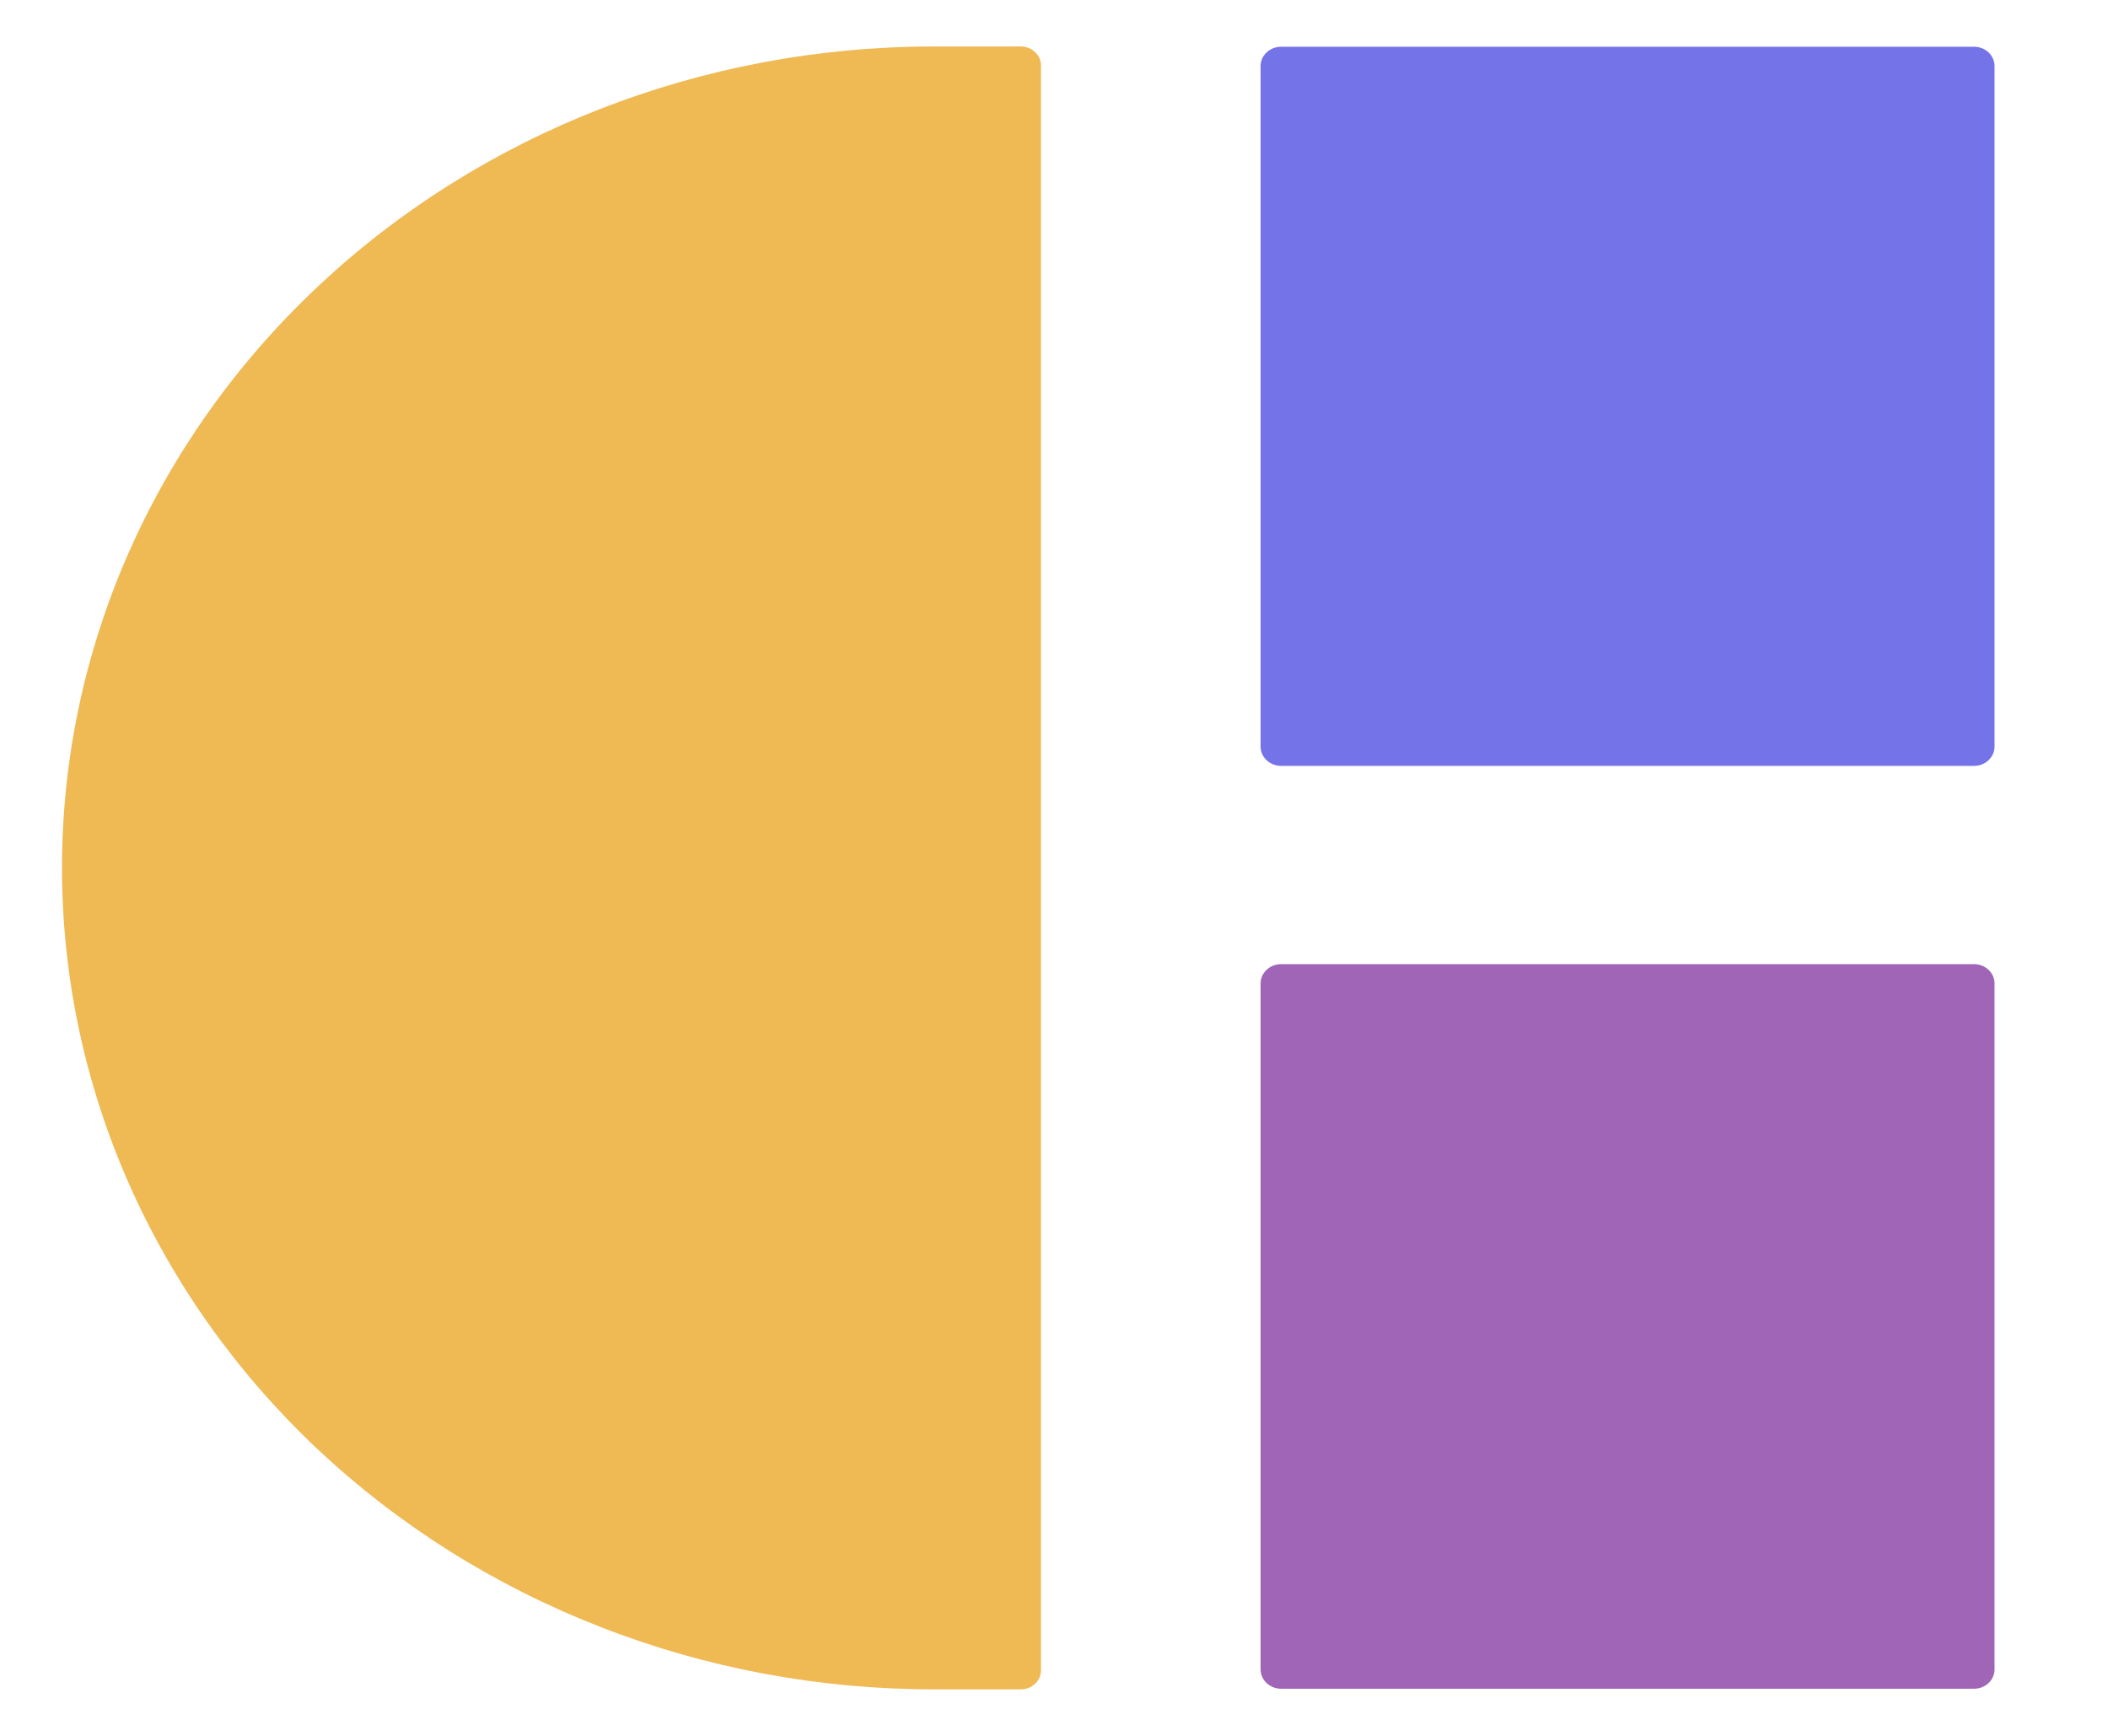
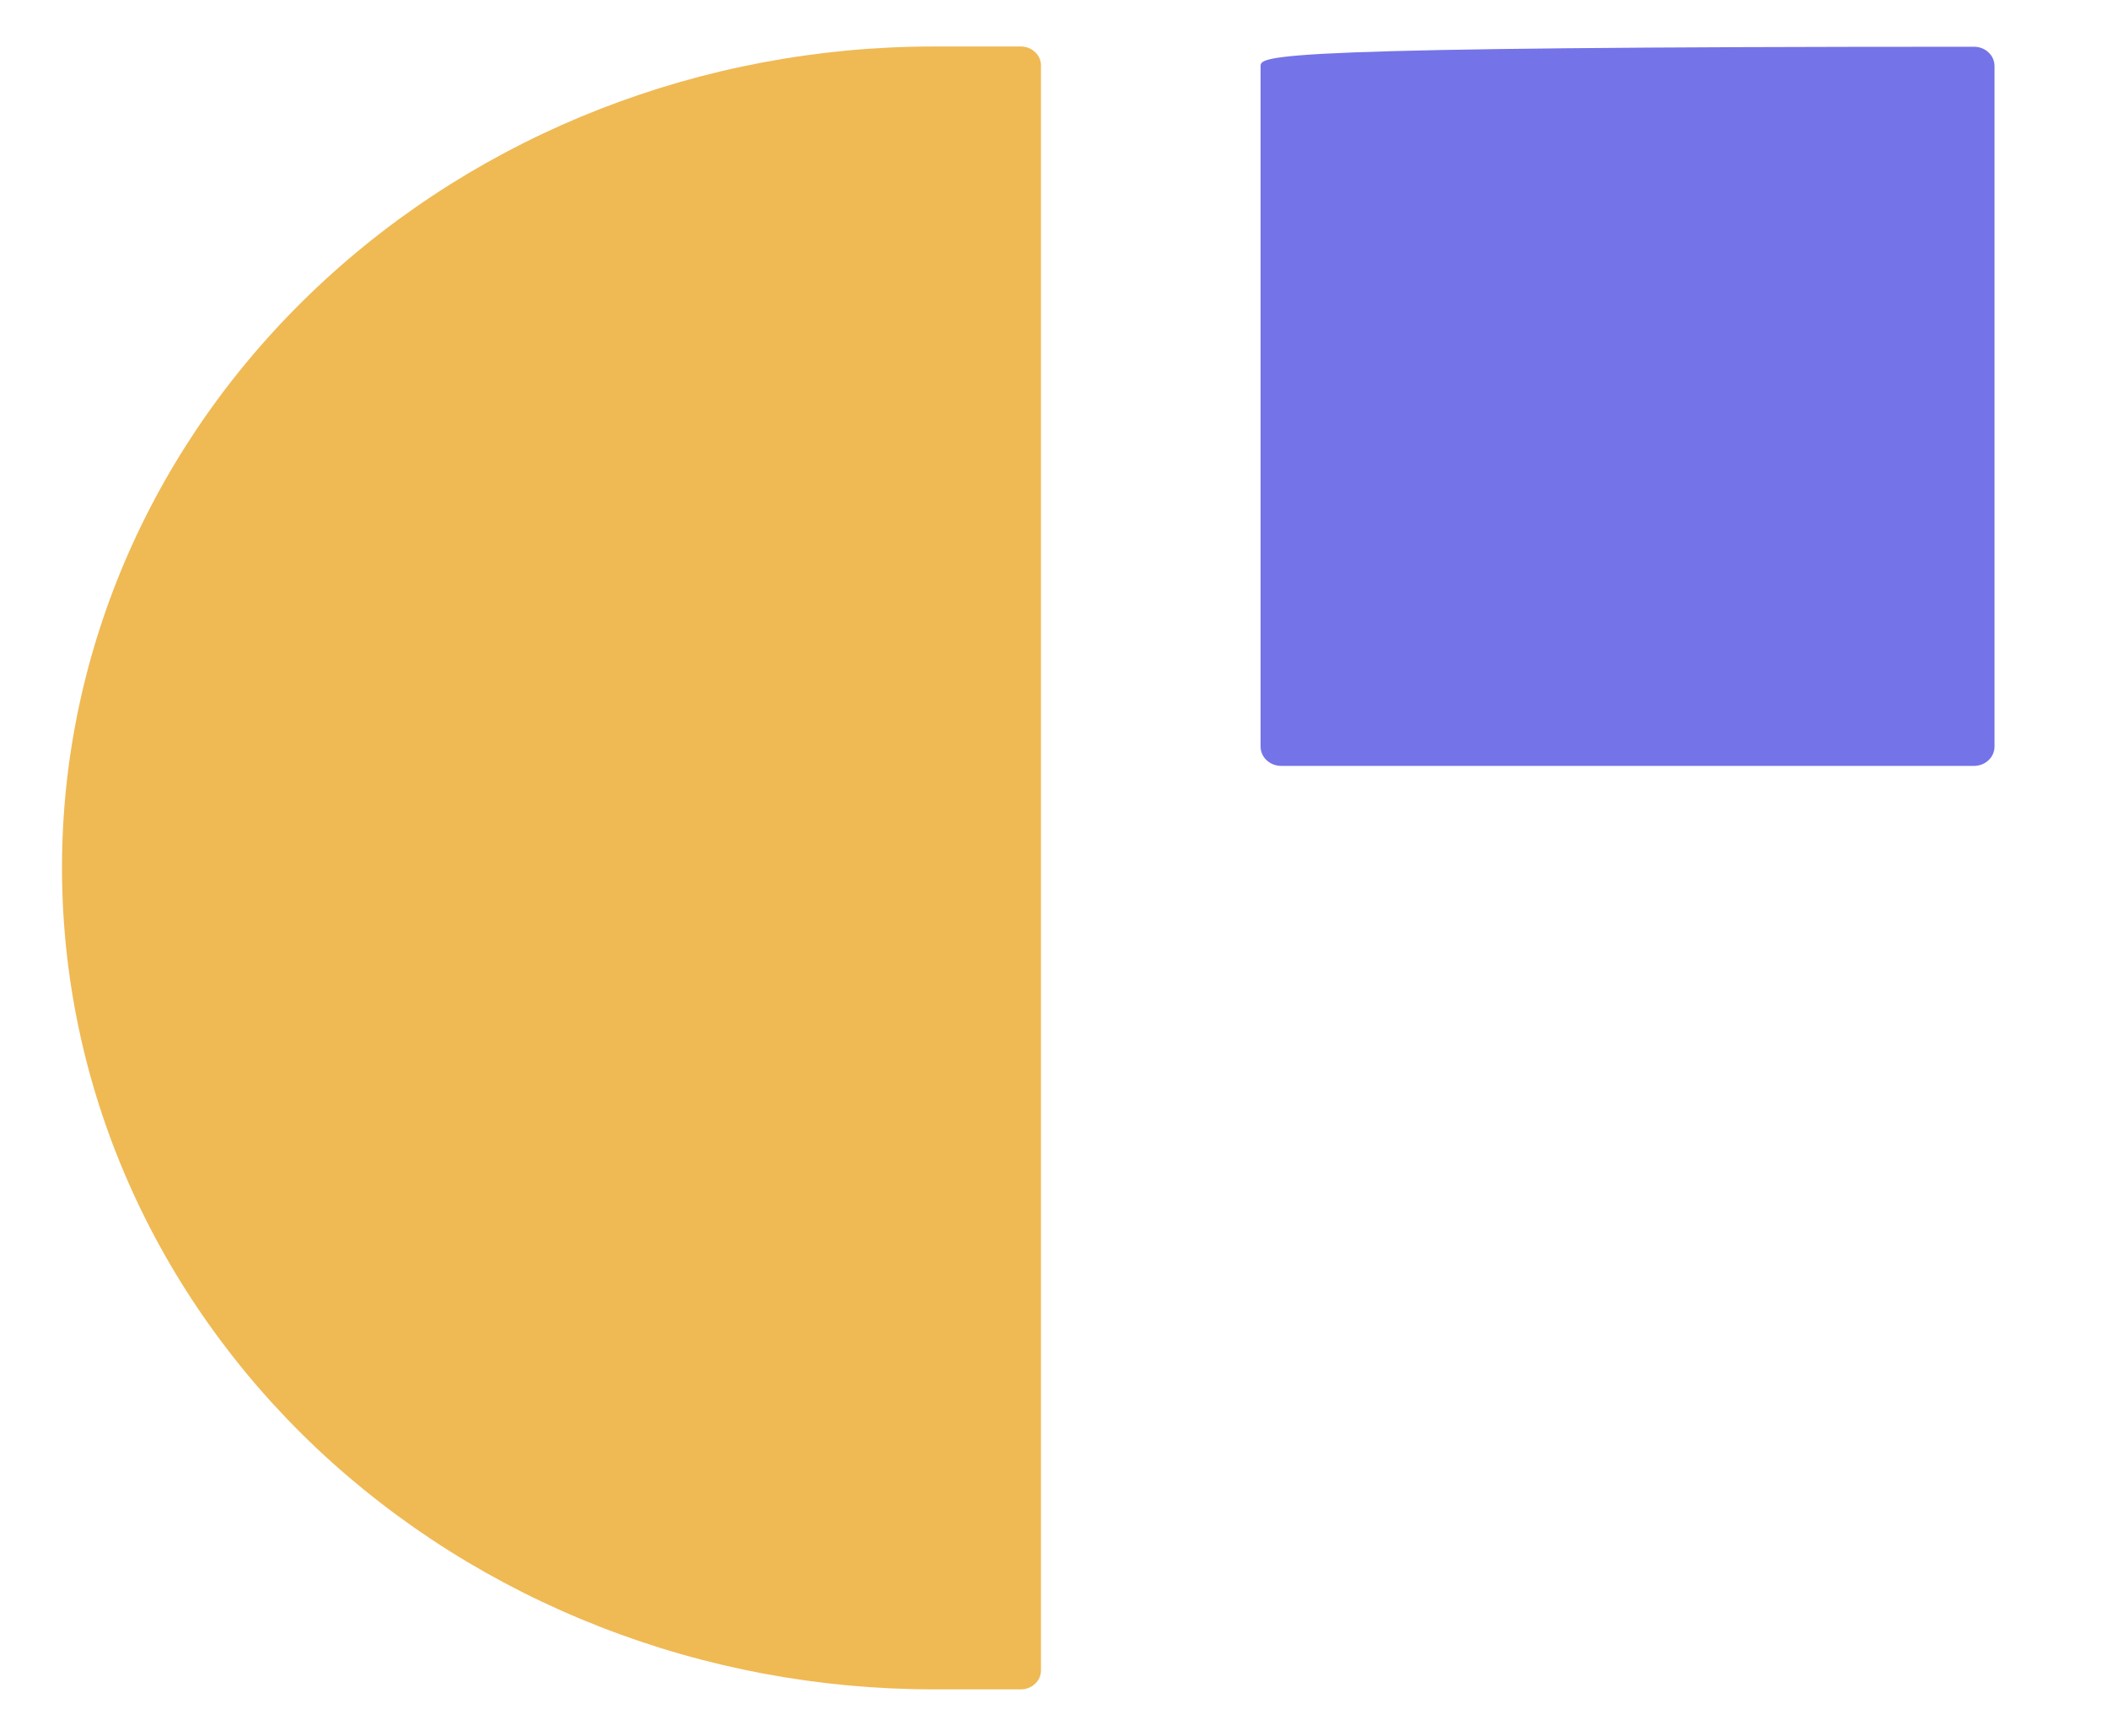
<svg xmlns="http://www.w3.org/2000/svg" width="17" height="14" viewBox="0 0 17 14" fill="none">
  <path d="M7.529 0.375H8.232C8.276 0.375 8.317 0.391 8.347 0.42C8.378 0.448 8.395 0.487 8.395 0.528V13.472C8.395 13.513 8.378 13.552 8.347 13.58C8.317 13.609 8.276 13.625 8.232 13.625H7.529C6.605 13.625 5.691 13.454 4.838 13.12C3.985 12.787 3.21 12.299 2.557 11.684C1.905 11.069 1.387 10.338 1.034 9.534C0.681 8.73 0.5 7.869 0.5 6.998C0.5 5.242 1.24 3.557 2.559 2.315C3.877 1.073 5.664 0.375 7.529 0.375V0.375Z" fill="#EFB954" />
-   <path d="M15.92 0.377H10.332C10.24 0.377 10.166 0.447 10.166 0.533V6.021C10.166 6.107 10.24 6.177 10.332 6.177H15.92C16.011 6.177 16.085 6.107 16.085 6.021V0.533C16.085 0.447 16.011 0.377 15.92 0.377Z" fill="#7573E8" />
-   <path d="M15.92 7.776H10.332C10.24 7.776 10.166 7.846 10.166 7.932V13.464C10.166 13.55 10.24 13.62 10.332 13.62H15.92C16.011 13.62 16.085 13.55 16.085 13.464V7.932C16.085 7.846 16.011 7.776 15.92 7.776Z" fill="#A065B6" />
+   <path d="M15.92 0.377C10.24 0.377 10.166 0.447 10.166 0.533V6.021C10.166 6.107 10.24 6.177 10.332 6.177H15.92C16.011 6.177 16.085 6.107 16.085 6.021V0.533C16.085 0.447 16.011 0.377 15.92 0.377Z" fill="#7573E8" />
</svg>